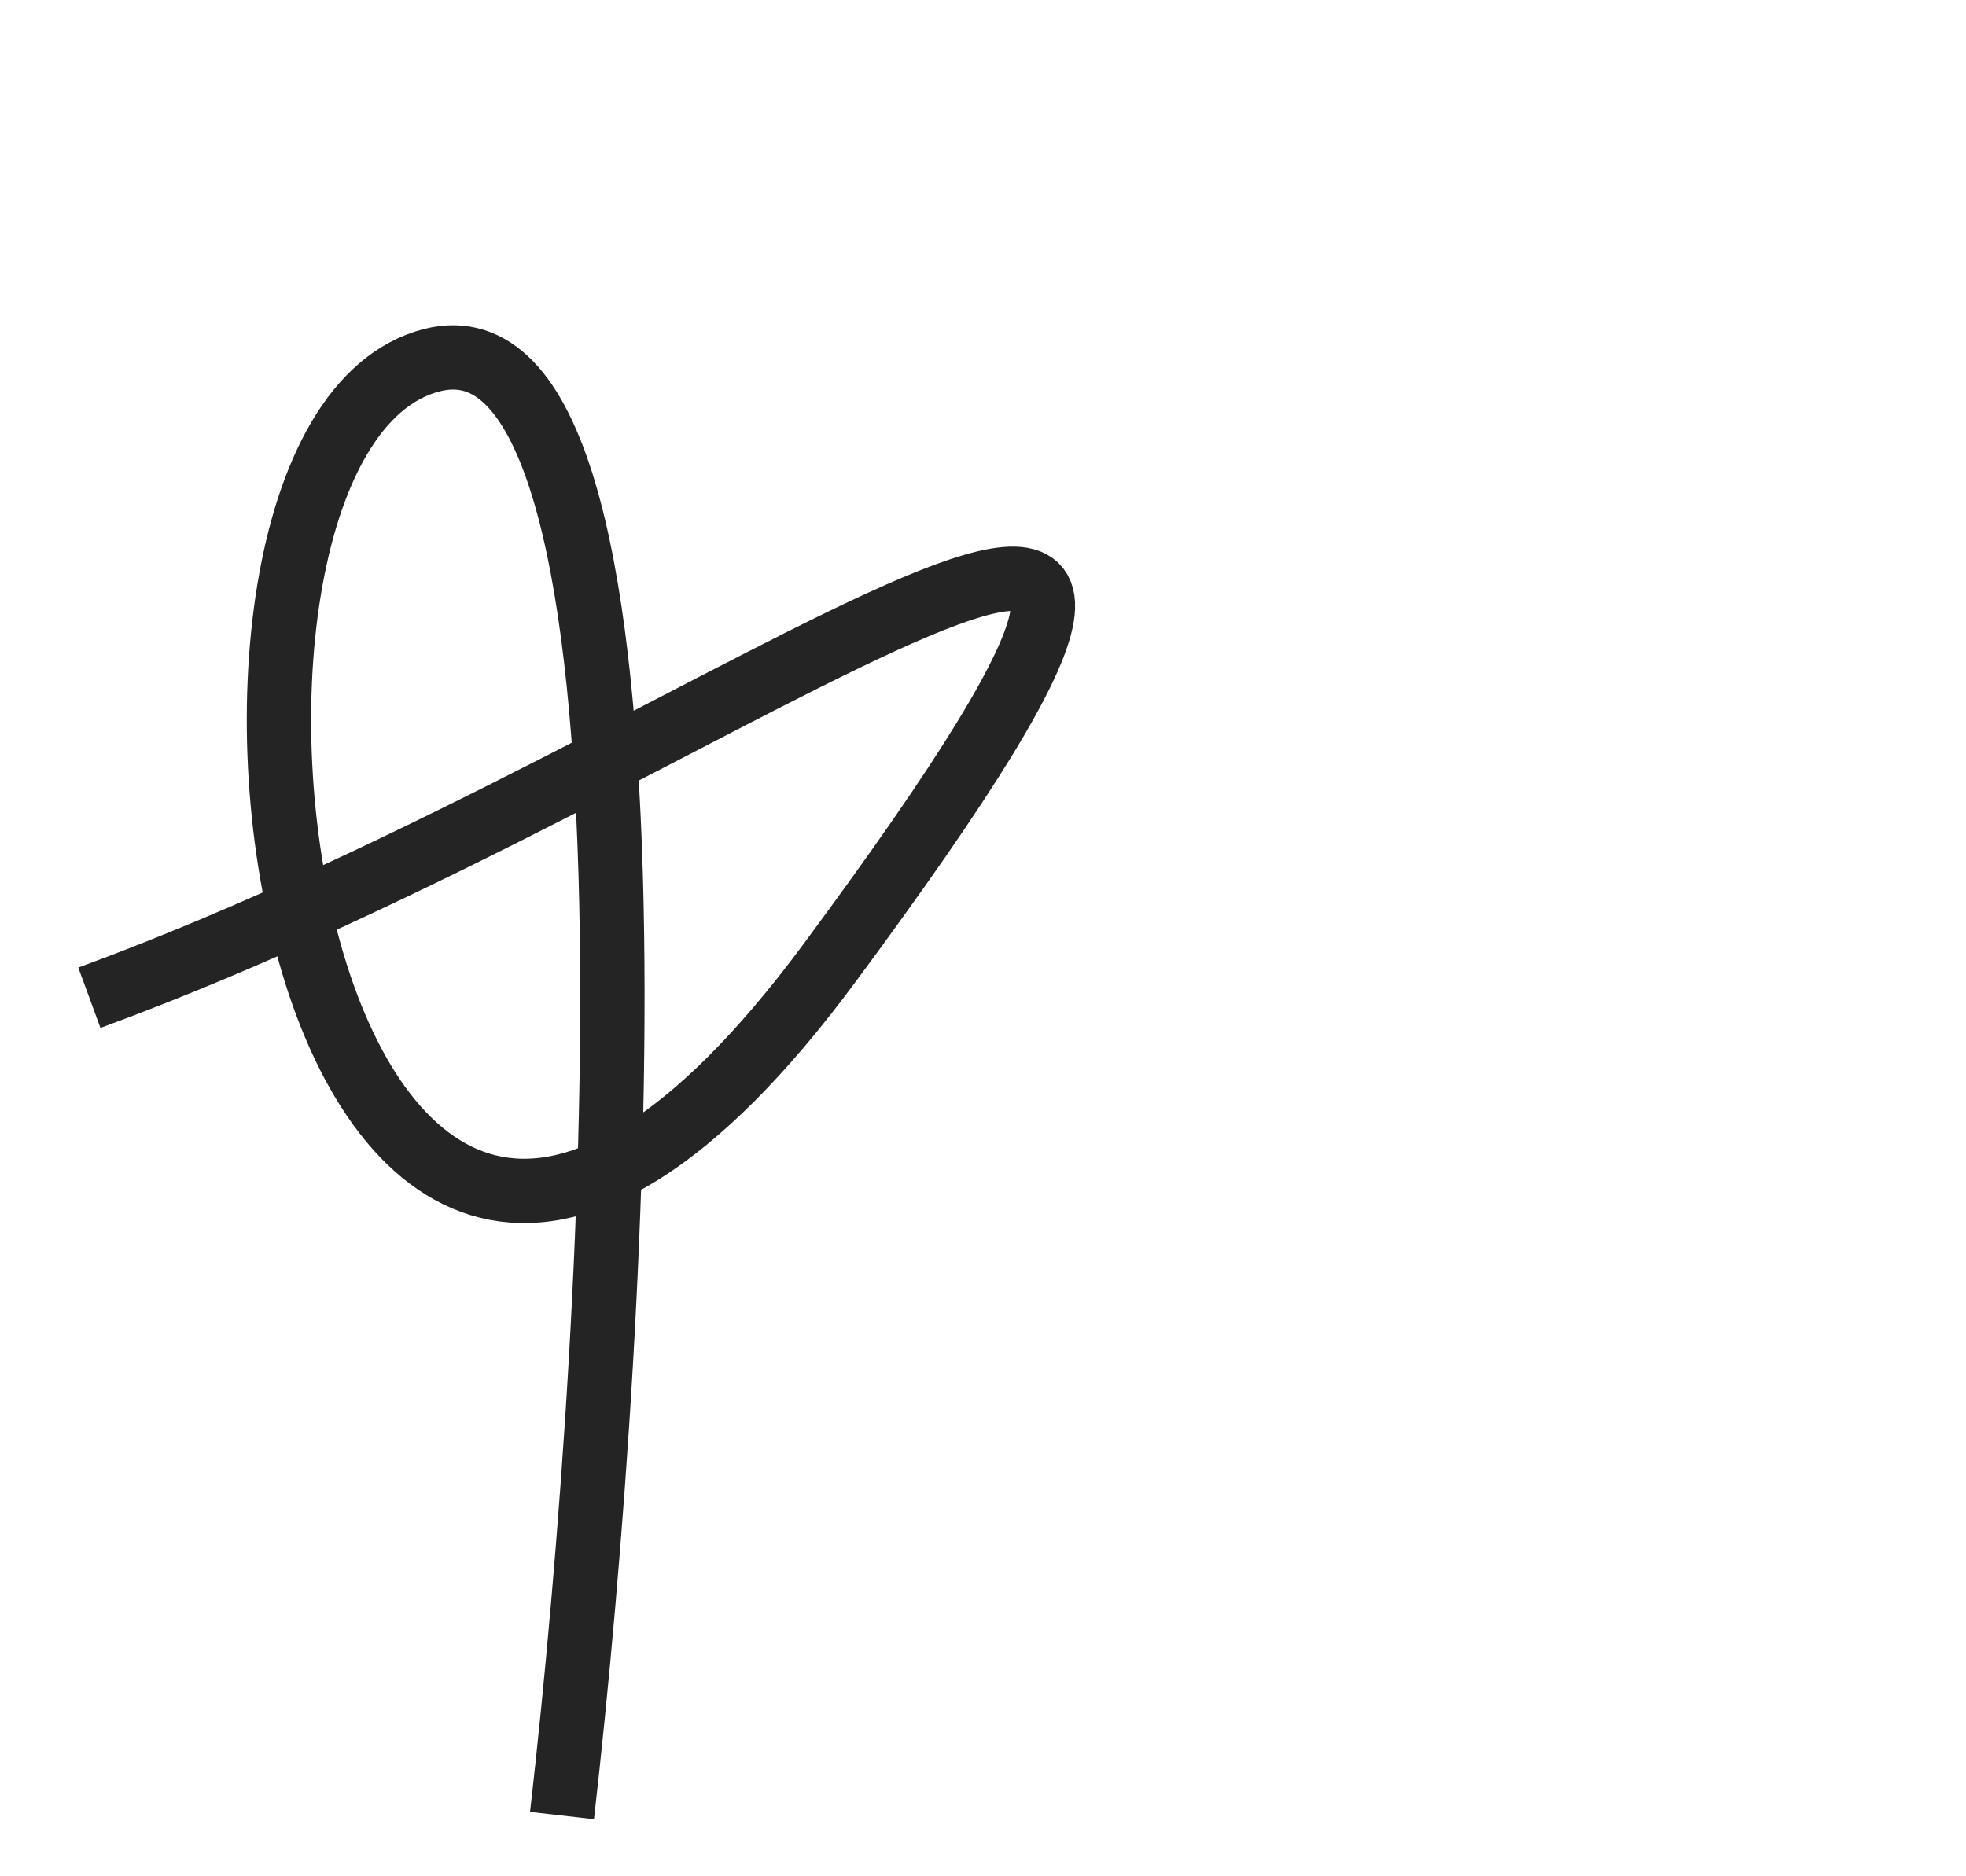
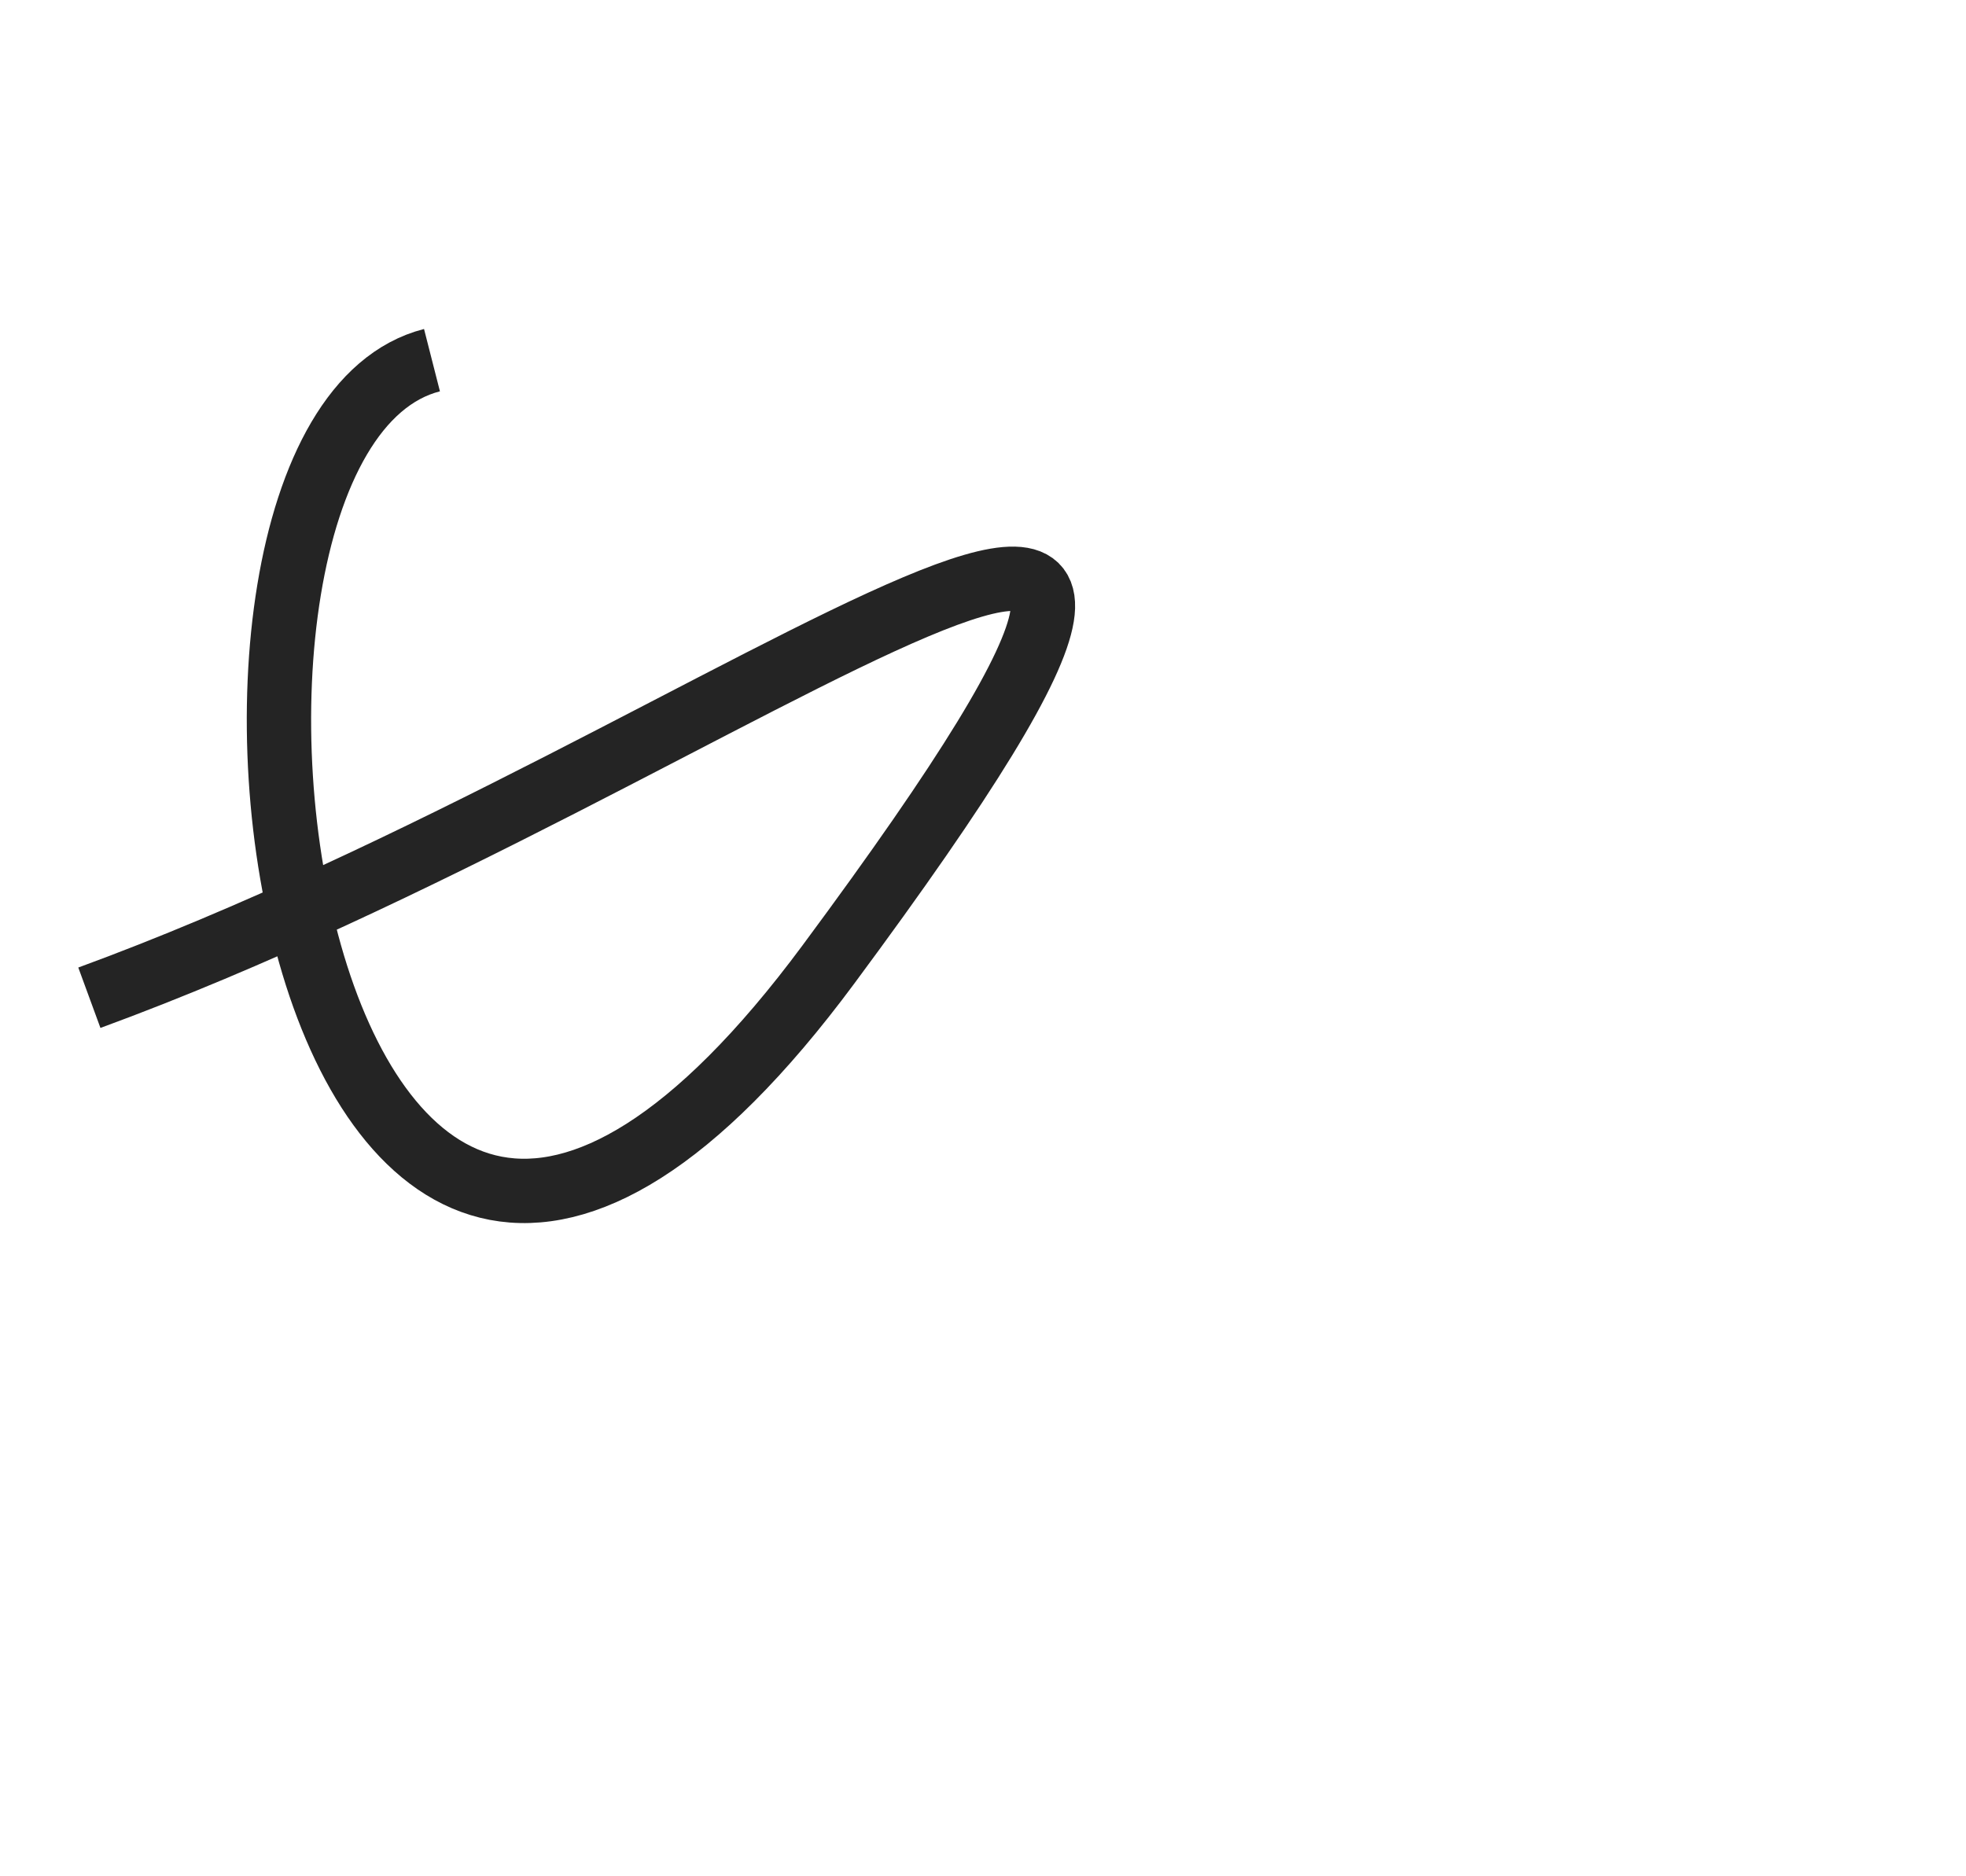
<svg xmlns="http://www.w3.org/2000/svg" width="22" height="21" viewBox="0 0 22 21" fill="none">
-   <path d="M1 11.167C8.351 8.472 15.55 2.32 9.269 10.796C3.23 18.945 1.414 4.903 4.834 4.031C7.57 3.333 6.944 14.6 6.289 20.32" stroke="#242424" stroke-width="0.72" stroke-linejoin="round" />
+   <path d="M1 11.167C8.351 8.472 15.55 2.32 9.269 10.796C3.23 18.945 1.414 4.903 4.834 4.031" stroke="#242424" stroke-width="0.72" stroke-linejoin="round" />
</svg>